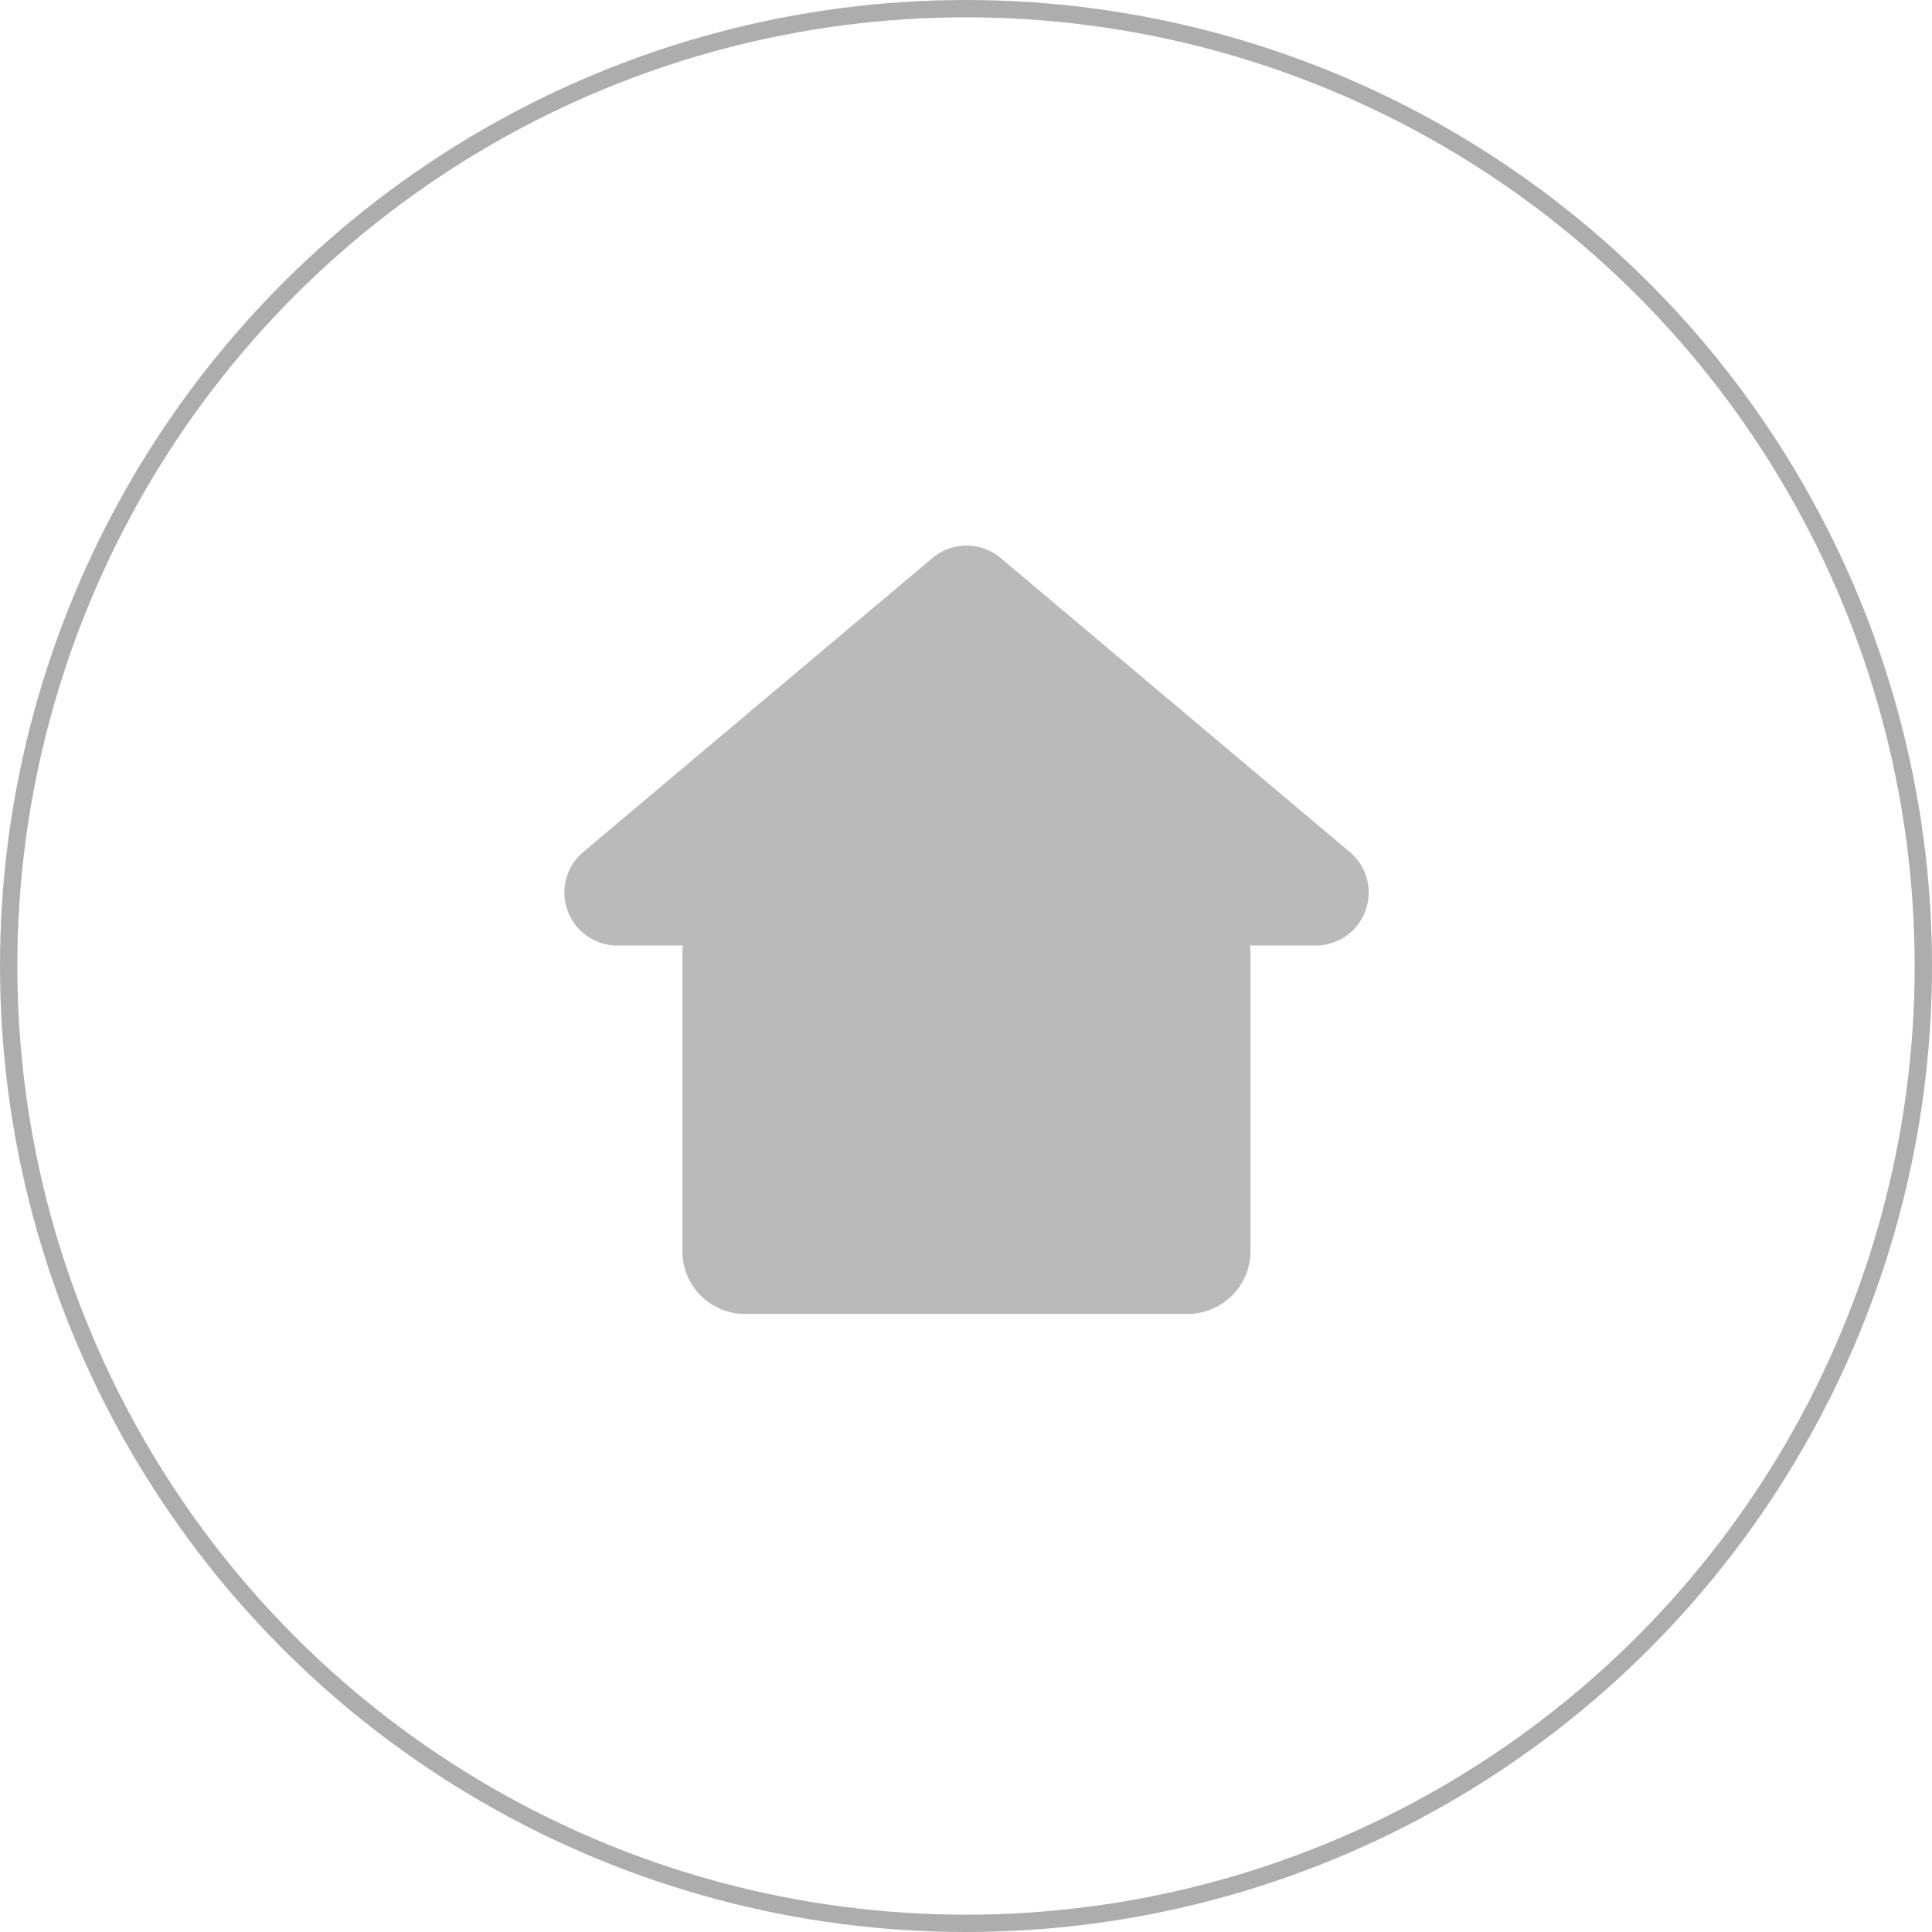
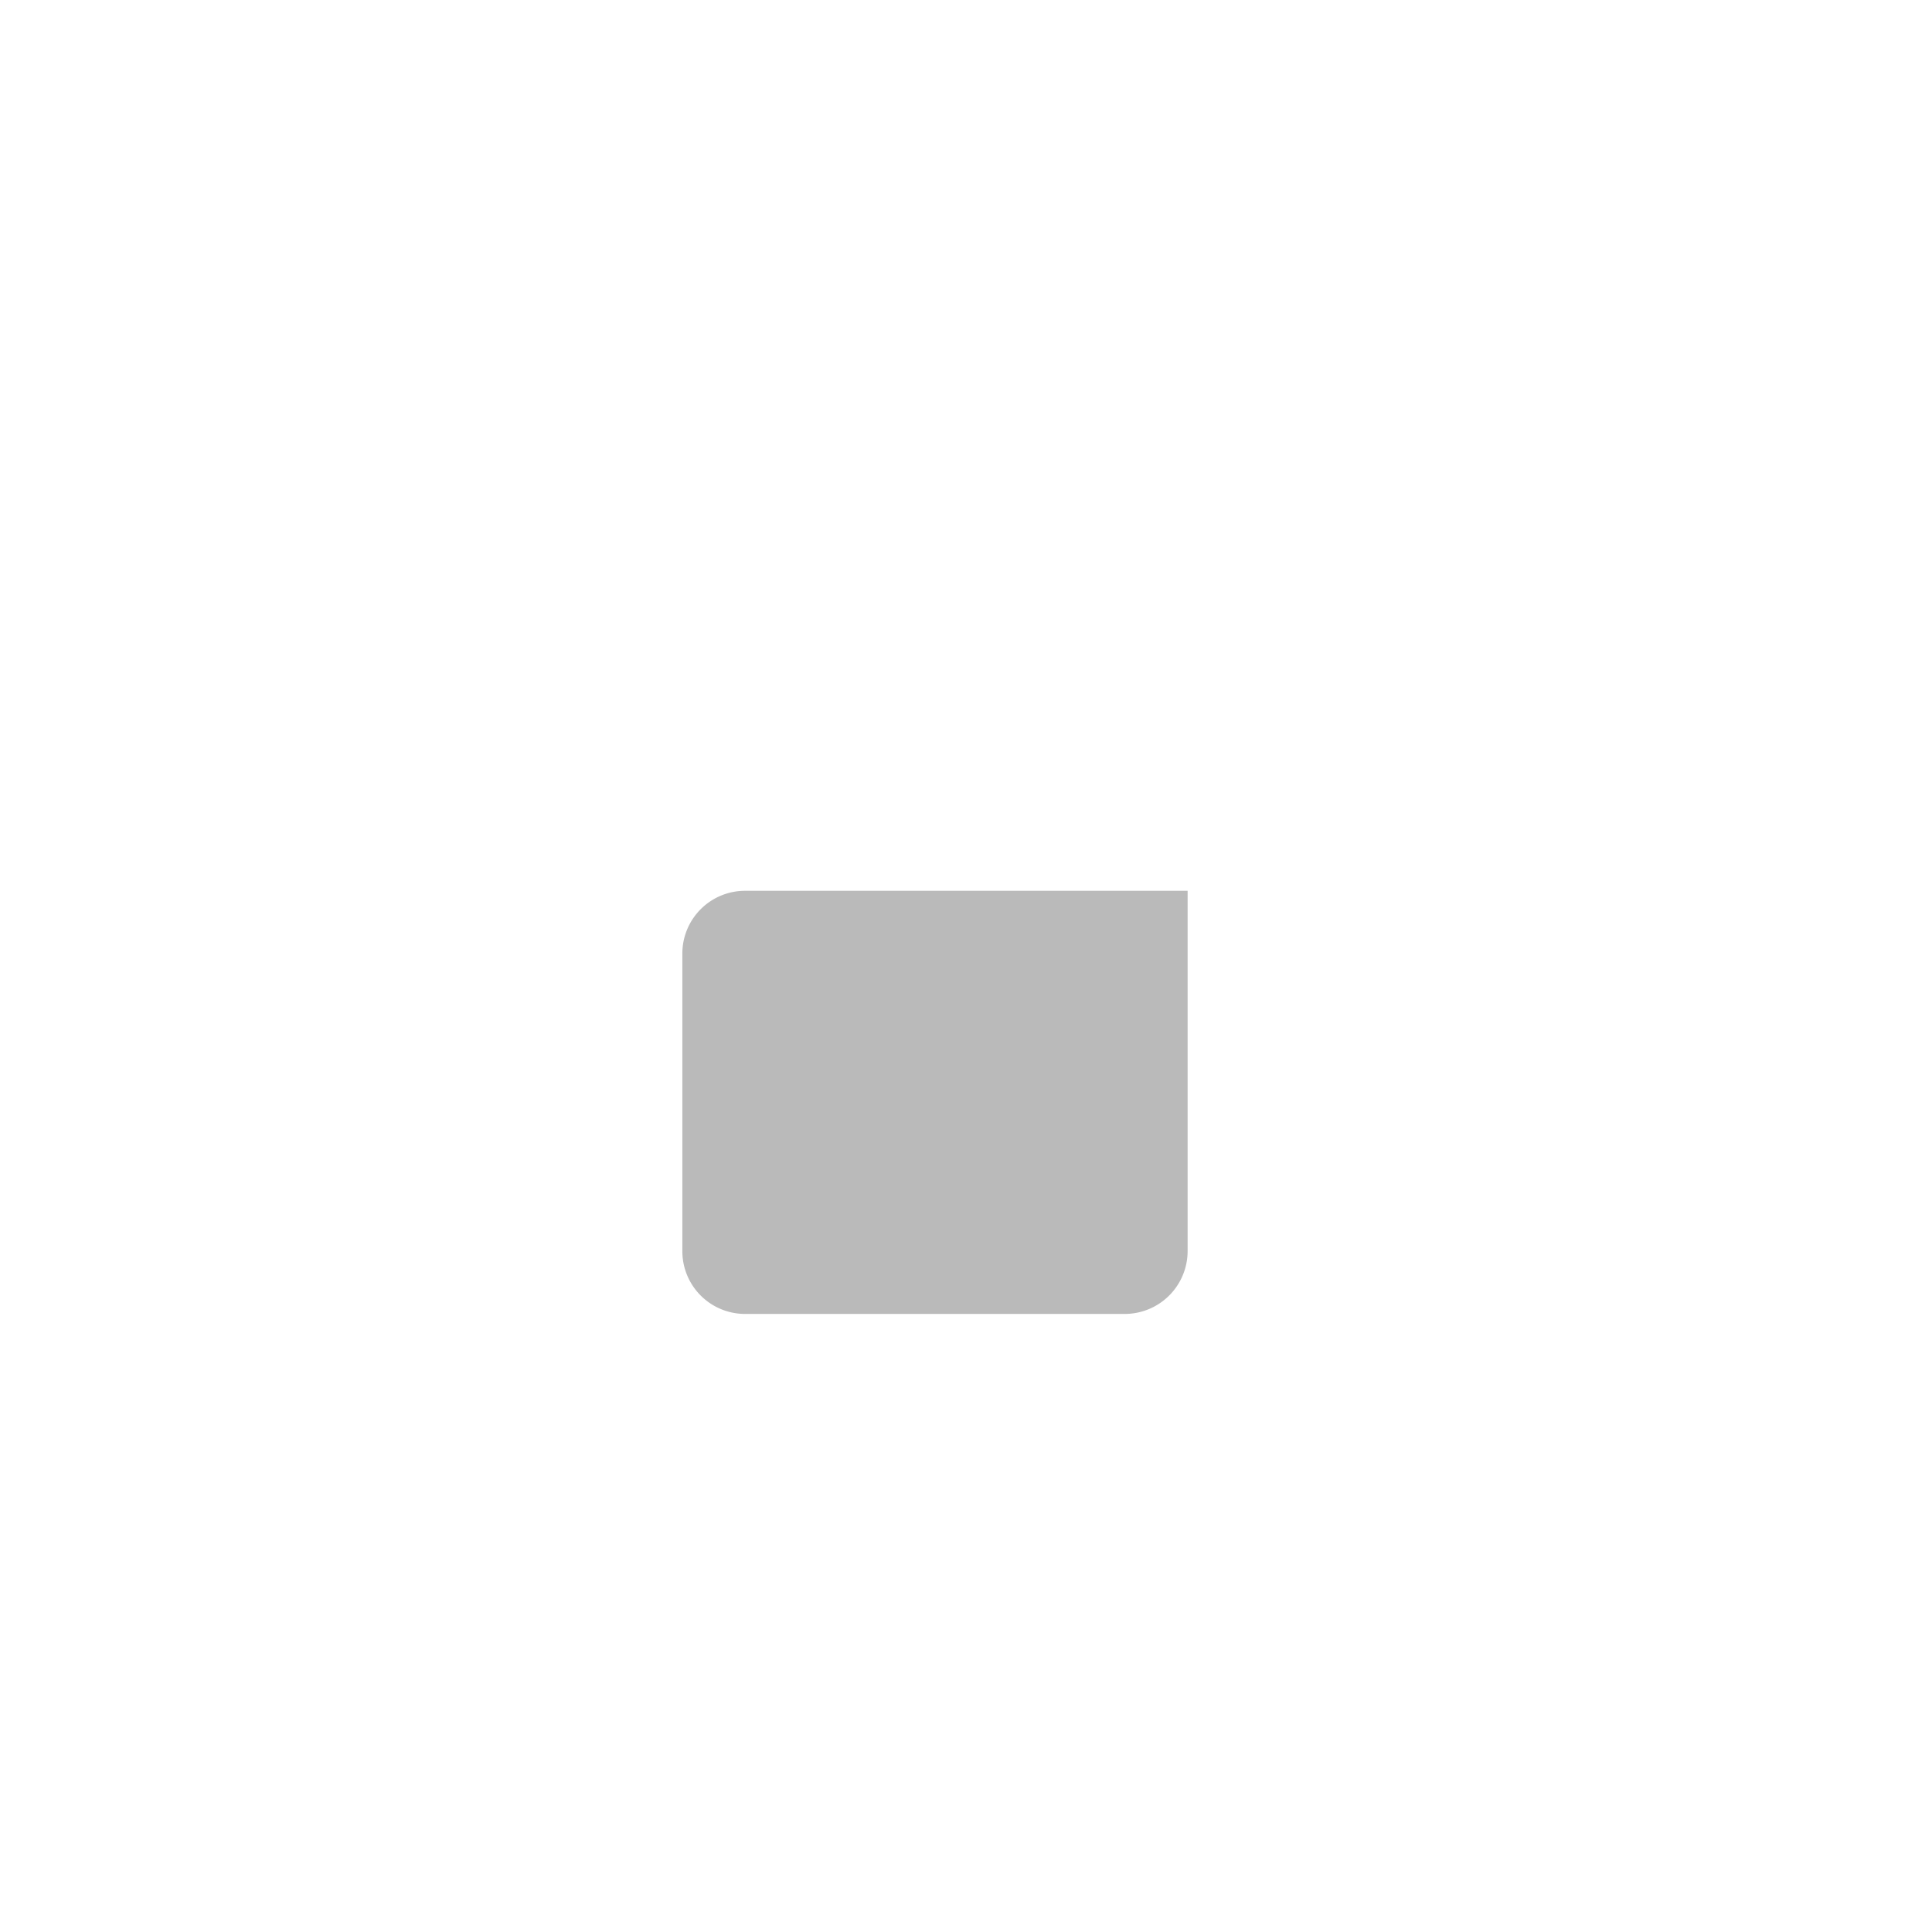
<svg xmlns="http://www.w3.org/2000/svg" id="Layer_1" data-name="Layer 1" viewBox="0 0 111.5 111.5">
  <defs>
    <style>
      .cls-1 {
        fill: none;
        stroke: #adadad;
        stroke-miterlimit: 10;
      }

      .cls-2 {
        fill: #bababa;
      }
    </style>
  </defs>
  <title>home-outline</title>
-   <circle class="cls-1" cx="55.75" cy="55.75" r="55.25" />
-   <path class="cls-2" d="M43,51.41H68.54A3.63,3.63,0,0,1,72.17,55V72.2a3.63,3.63,0,0,1-3.62,3.63H43a3.62,3.62,0,0,1-3.62-3.62V55A3.62,3.62,0,0,1,43,51.41Z" />
-   <path class="cls-2" d="M498.28,476.78l-20.12,16.94a3.06,3.06,0,0,0,2,5.4h40.24a3.06,3.06,0,0,0,2-5.4l-20.12-16.94A3.06,3.06,0,0,0,498.28,476.78Z" transform="translate(-444.5 -444.55)" />
+   <path class="cls-2" d="M43,51.41H68.54V72.2a3.63,3.63,0,0,1-3.62,3.63H43a3.62,3.62,0,0,1-3.62-3.62V55A3.62,3.62,0,0,1,43,51.41Z" />
</svg>